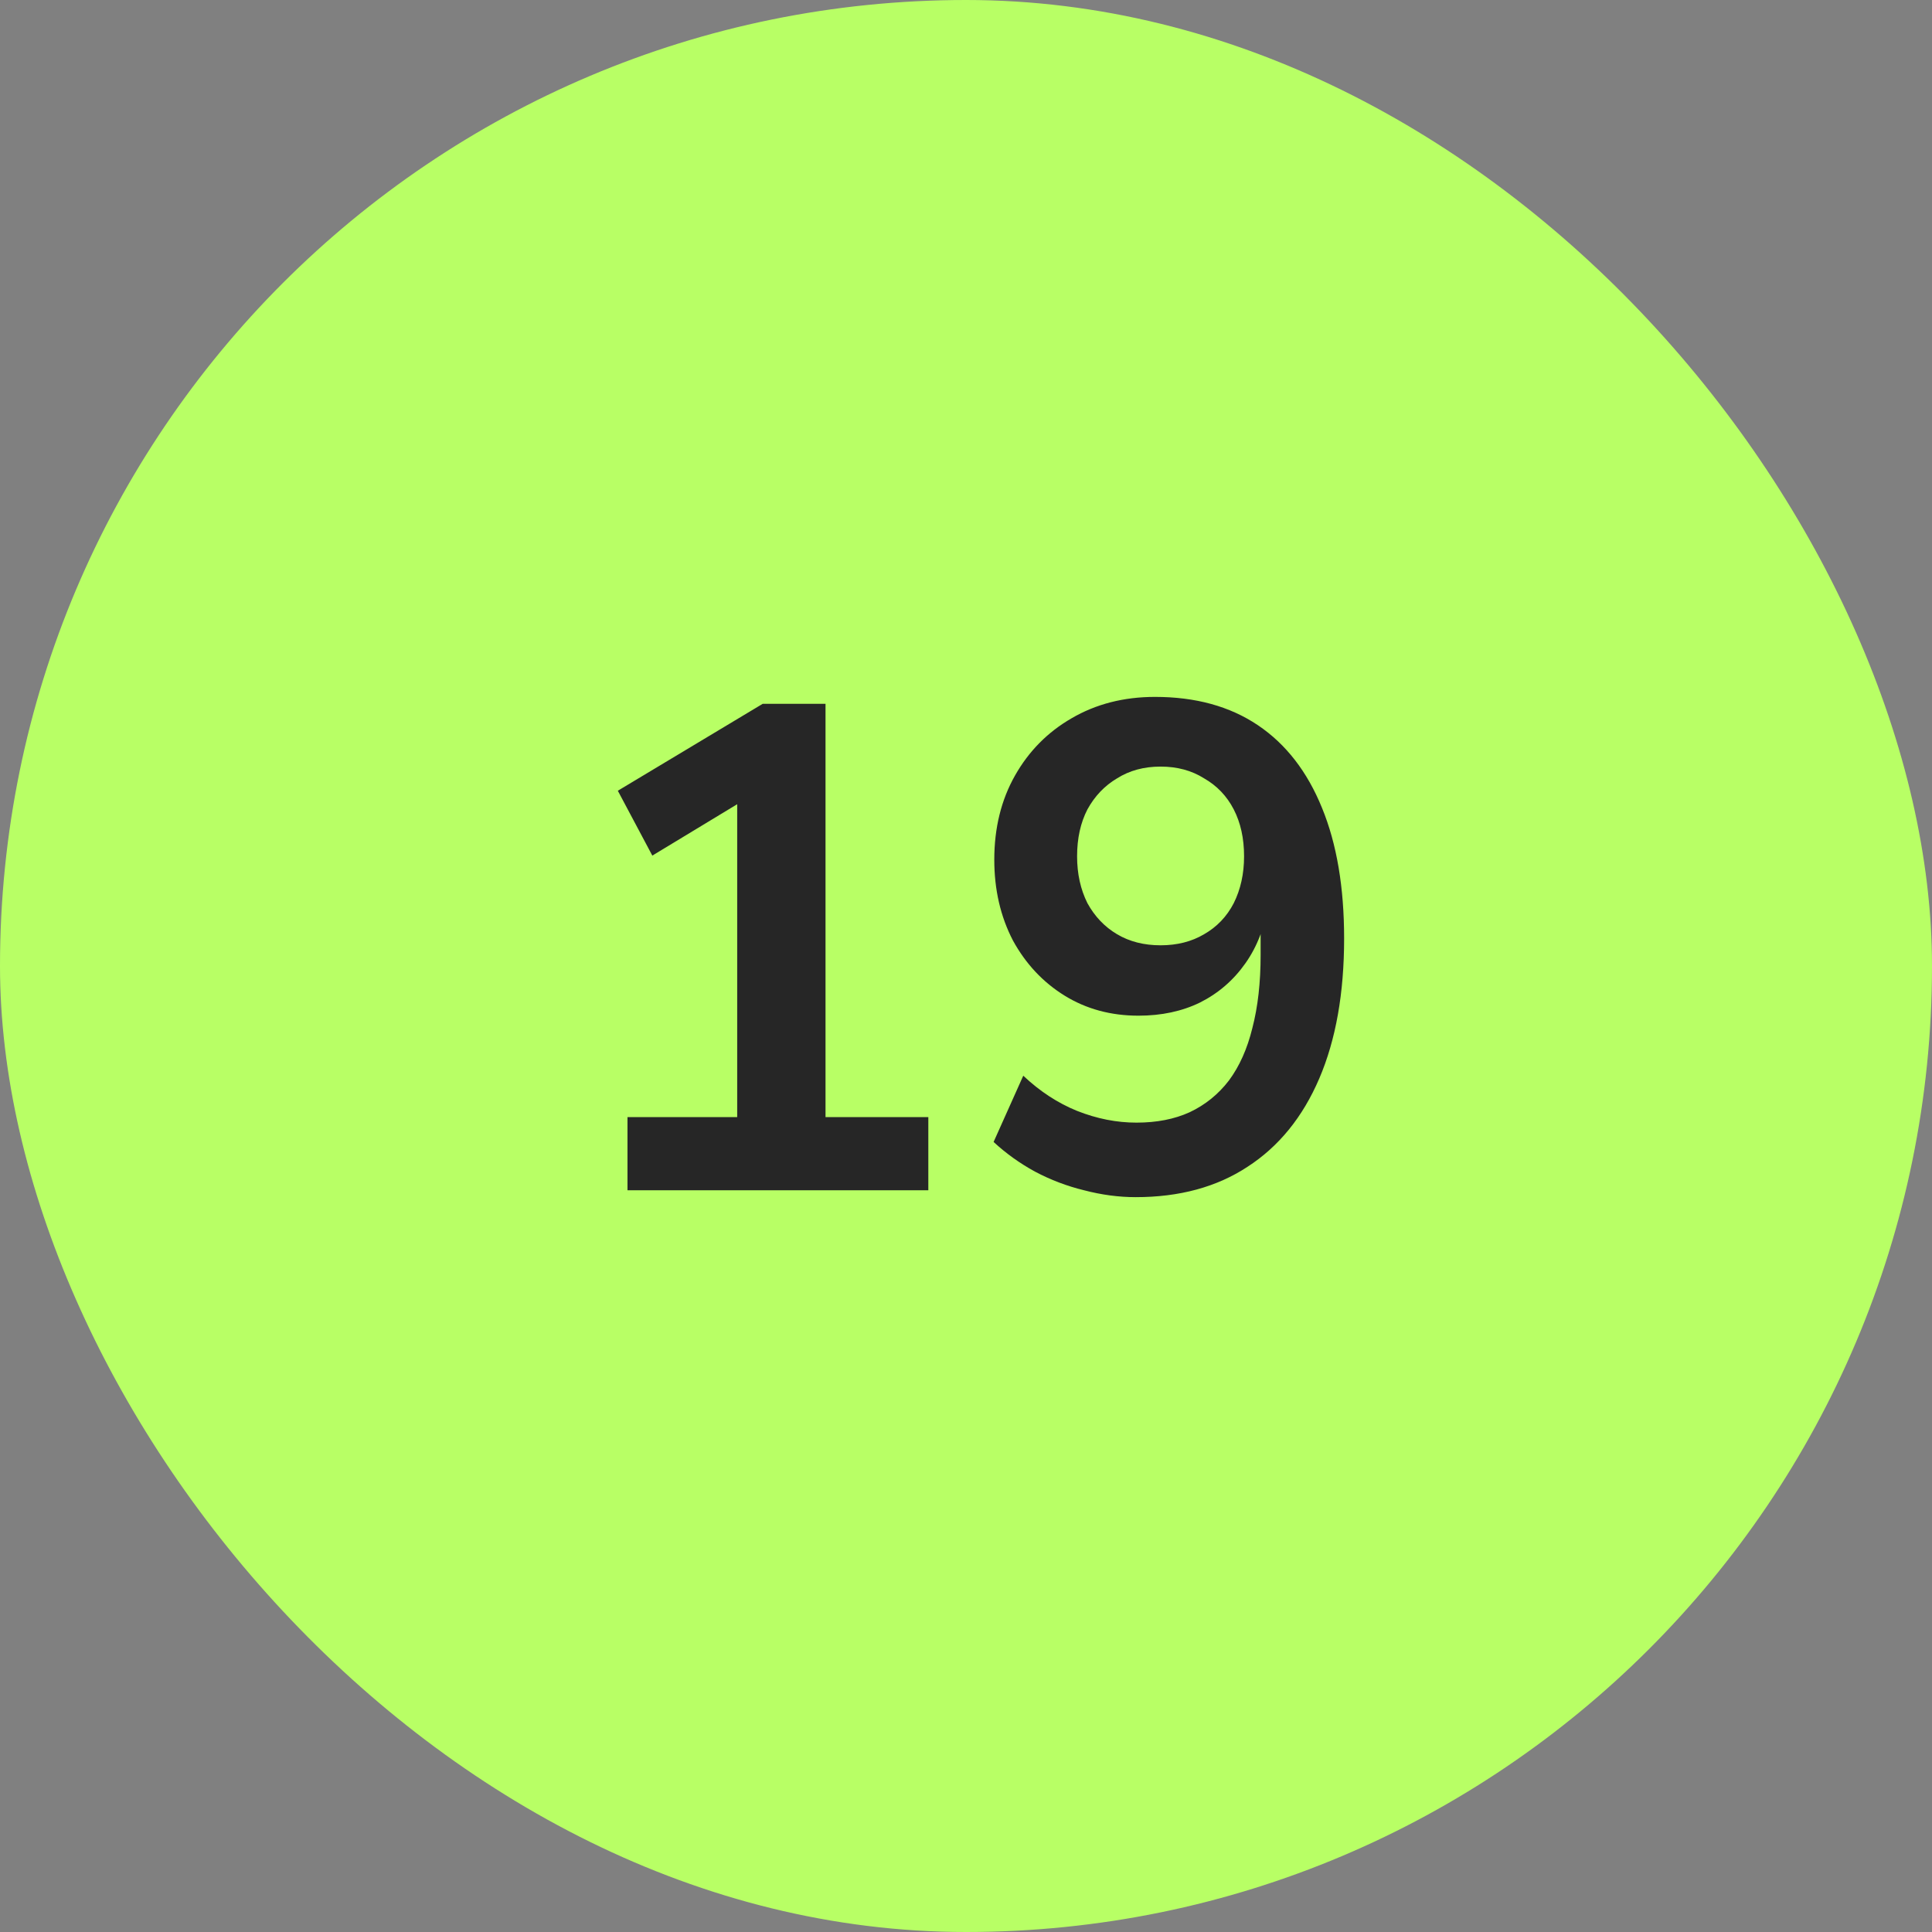
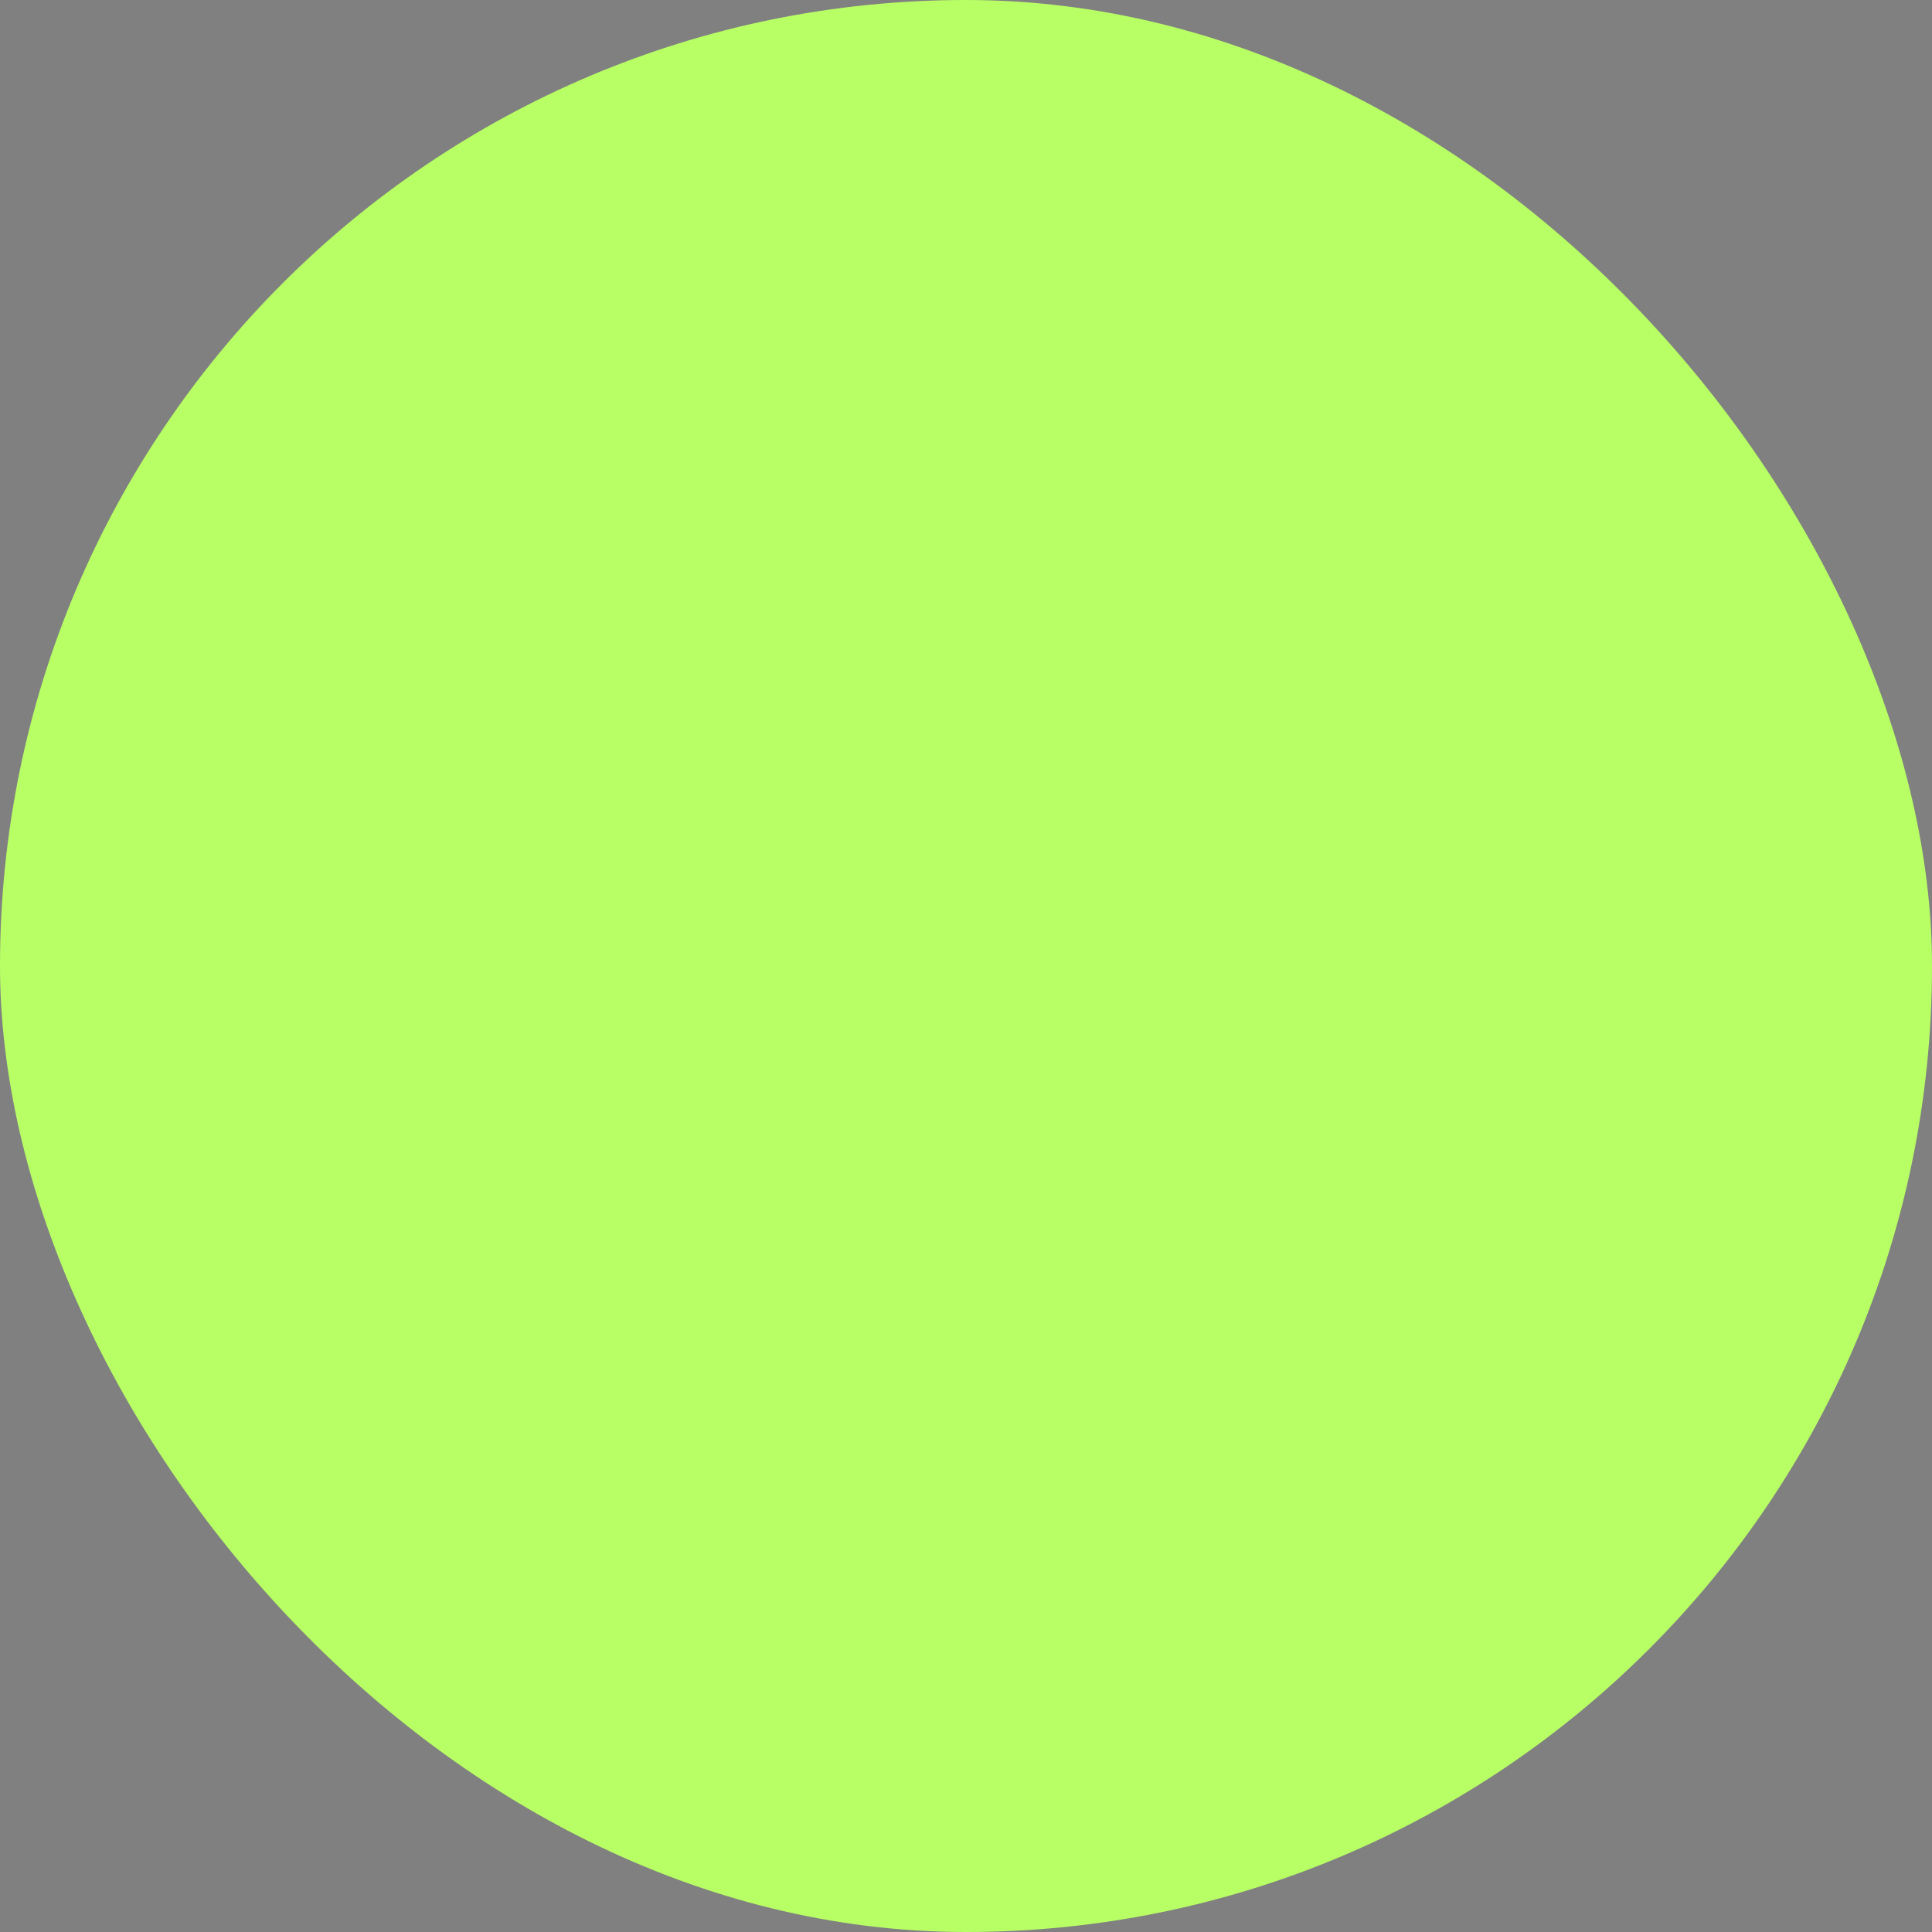
<svg xmlns="http://www.w3.org/2000/svg" width="56" height="56" viewBox="0 0 56 56" fill="none">
  <rect x="0" y="0" width="56" height="56" fill="#808080" stroke="none" />
  <rect width="56" height="56" rx="28" fill="#B8FF65" />
-   <path d="M18.188 34.5V32.38H21.368V22.56H22.608L18.908 24.8L17.908 22.92L22.108 20.4H23.928V32.38H26.908V34.5H18.188ZM32.92 34.7C32.427 34.7 31.927 34.633 31.42 34.5C30.927 34.38 30.453 34.2 30 33.96C29.56 33.72 29.16 33.433 28.8 33.1L29.66 31.18C30.14 31.633 30.66 31.973 31.22 32.2C31.793 32.427 32.367 32.54 32.94 32.54C33.527 32.54 34.04 32.44 34.48 32.24C34.933 32.027 35.313 31.72 35.62 31.32C35.927 30.907 36.153 30.4 36.3 29.8C36.46 29.187 36.54 28.48 36.54 27.68V26.18H36.76C36.667 26.847 36.447 27.427 36.1 27.92C35.753 28.413 35.313 28.793 34.78 29.06C34.26 29.313 33.667 29.44 33 29.44C32.2 29.44 31.487 29.247 30.86 28.86C30.233 28.473 29.733 27.94 29.36 27.26C29 26.567 28.82 25.787 28.82 24.92C28.82 24 29.02 23.187 29.42 22.48C29.82 21.773 30.367 21.22 31.06 20.82C31.767 20.407 32.573 20.2 33.48 20.2C34.653 20.2 35.647 20.473 36.46 21.02C37.273 21.567 37.893 22.367 38.32 23.42C38.747 24.46 38.96 25.72 38.96 27.2C38.96 28.787 38.72 30.14 38.24 31.26C37.76 32.38 37.067 33.233 36.16 33.82C35.267 34.407 34.187 34.7 32.92 34.7ZM33.64 27.4C34.12 27.4 34.54 27.293 34.9 27.08C35.273 26.867 35.56 26.567 35.76 26.18C35.96 25.78 36.06 25.327 36.06 24.82C36.06 24.3 35.96 23.847 35.76 23.46C35.56 23.073 35.273 22.773 34.9 22.56C34.54 22.333 34.12 22.22 33.64 22.22C33.16 22.22 32.74 22.333 32.38 22.56C32.02 22.773 31.733 23.073 31.52 23.46C31.32 23.847 31.22 24.3 31.22 24.82C31.22 25.327 31.32 25.78 31.52 26.18C31.733 26.567 32.02 26.867 32.38 27.08C32.74 27.293 33.16 27.4 33.64 27.4Z" fill="#262626" />
</svg>